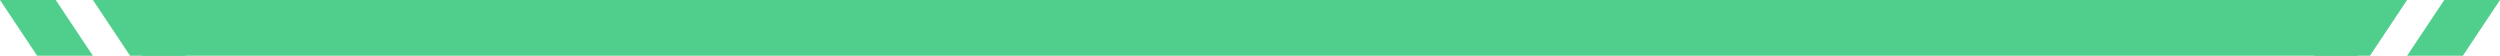
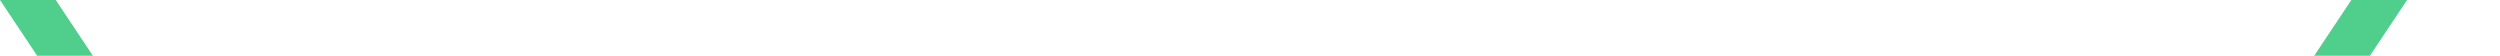
<svg xmlns="http://www.w3.org/2000/svg" width="269" height="6" viewBox="0 0 269 6" fill="none">
  <path fill-rule="evenodd" clip-rule="evenodd" d="M5.998 0H0.001L4.001 6H9.998L5.998 0Z" fill="#50CE8C" />
-   <path fill-rule="evenodd" clip-rule="evenodd" d="M15.996 0H9.999L13.999 6H19.996L15.996 0Z" fill="#50CE8C" />
-   <path d="M18.297 3H250.706" stroke="#50CE8C" stroke-width="6" stroke-linecap="square" />
  <path fill-rule="evenodd" clip-rule="evenodd" d="M253.006 0H259.003L255.003 6H249.006L253.006 0Z" fill="#50CE8C" />
-   <path fill-rule="evenodd" clip-rule="evenodd" d="M263.004 0H269.001L265.001 6H259.004L263.004 0Z" fill="#50CE8C" />
</svg>